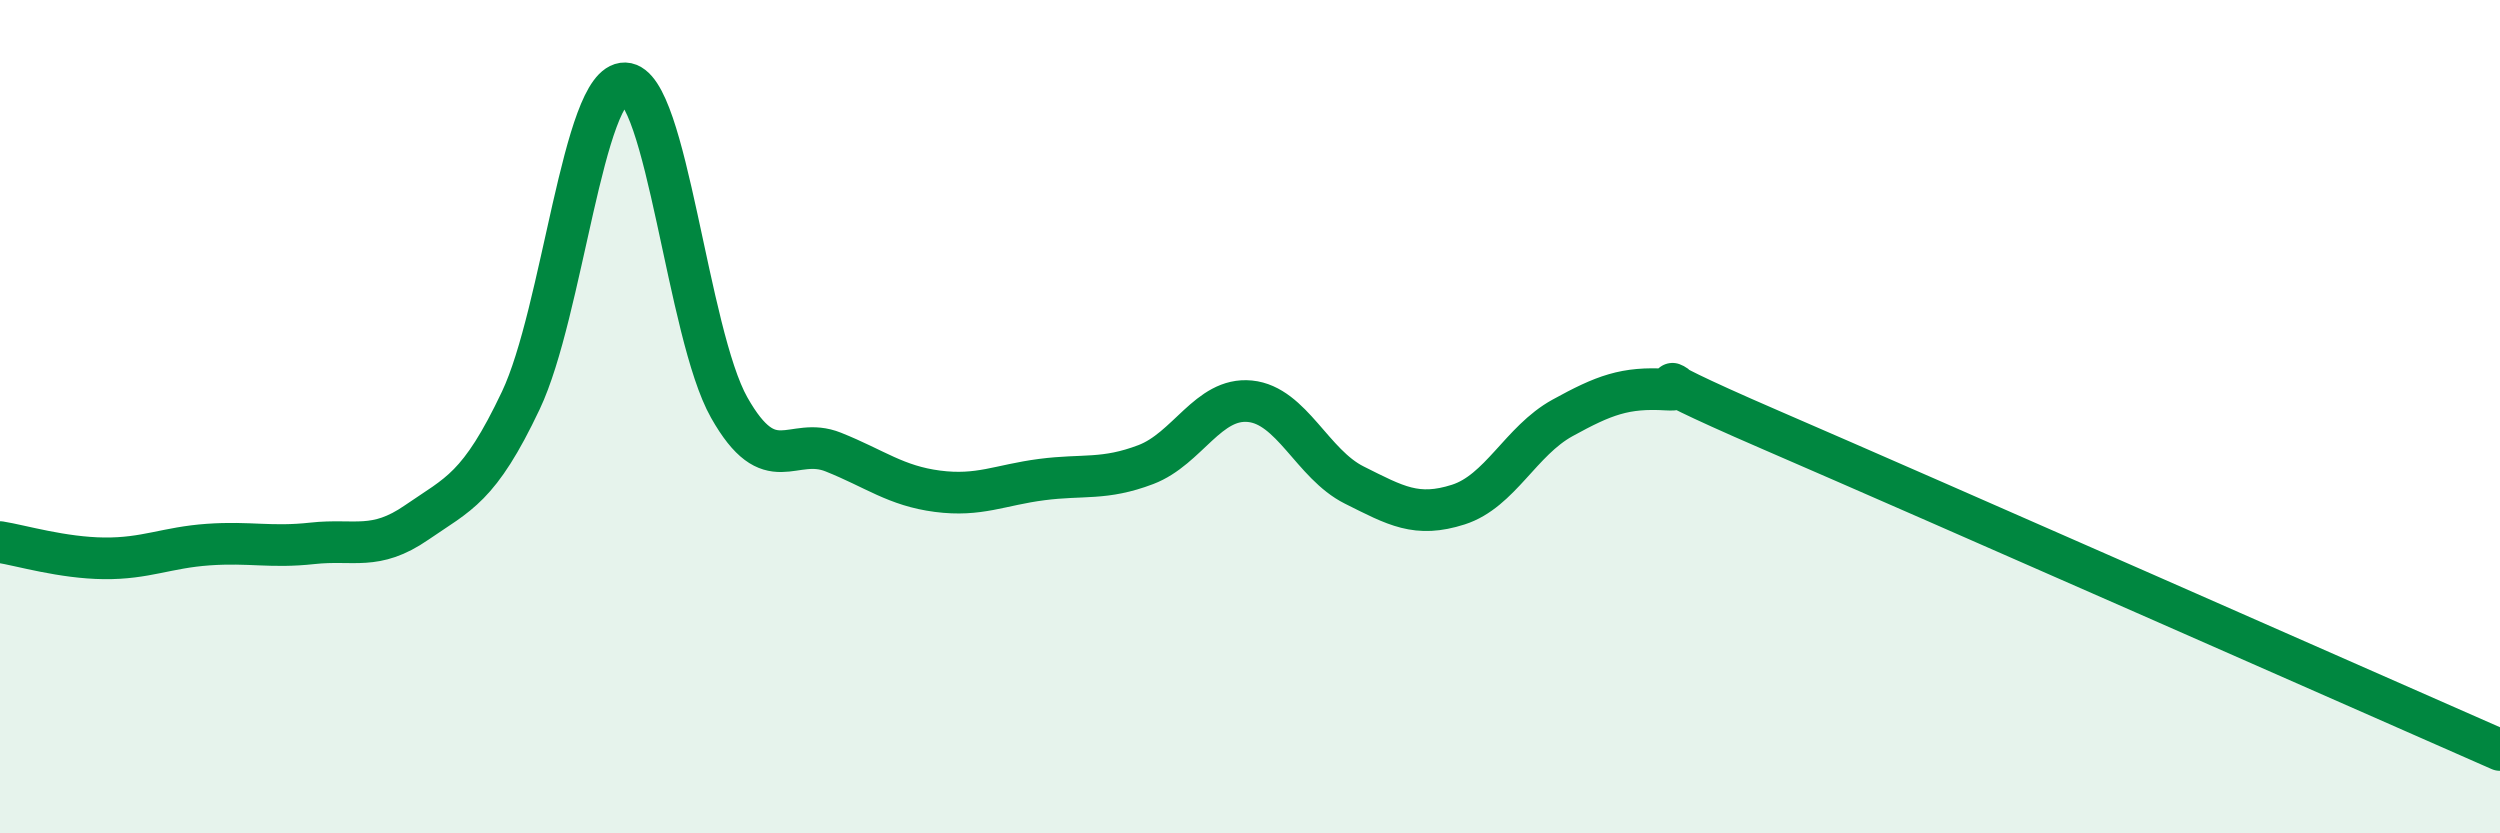
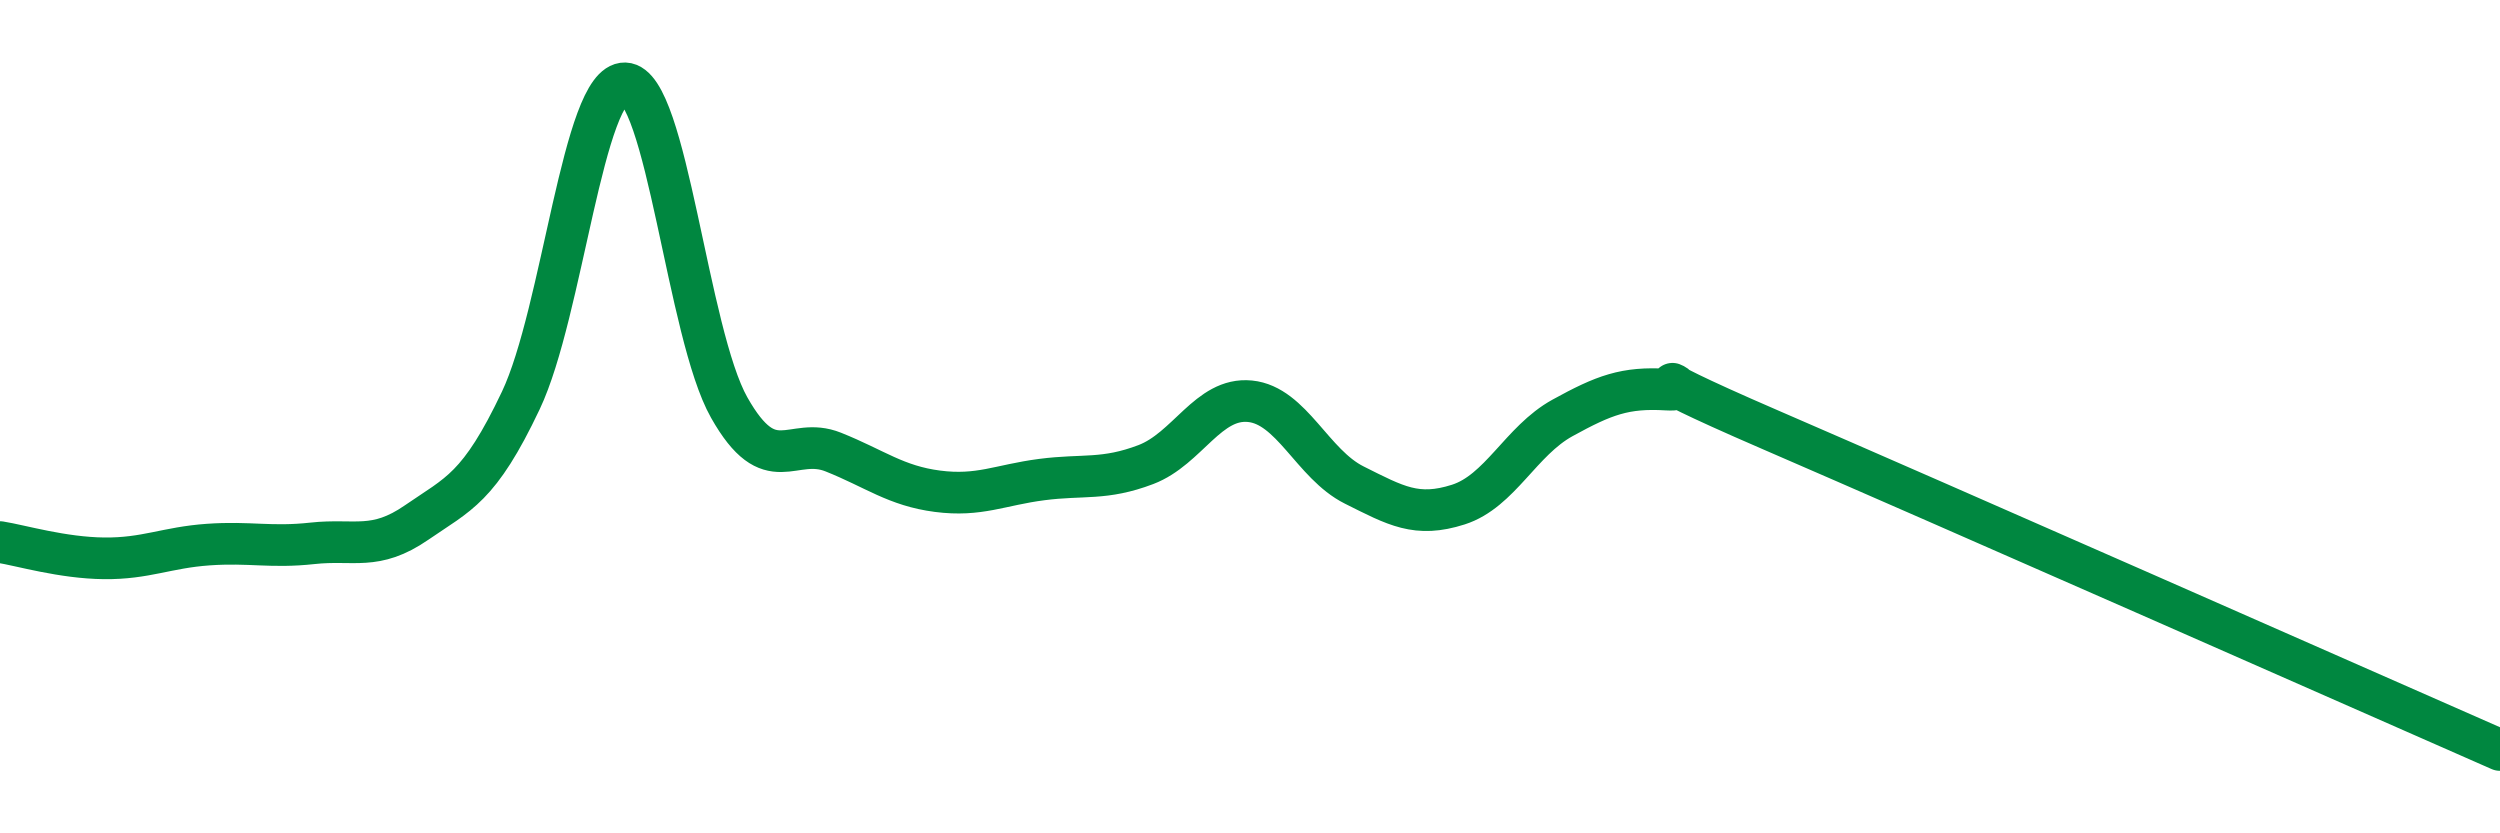
<svg xmlns="http://www.w3.org/2000/svg" width="60" height="20" viewBox="0 0 60 20">
-   <path d="M 0,13.01 C 0.5,13.09 1.5,13.39 2.5,13.4 C 3.5,13.41 4,13.14 5,13.07 C 6,13 6.5,13.15 7.5,13.04 C 8.5,12.93 9,13.23 10,12.54 C 11,11.85 11.5,11.72 12.5,9.61 C 13.5,7.5 14,1.97 15,2 C 16,2.03 16.5,8.01 17.5,9.78 C 18.5,11.55 19,10.45 20,10.85 C 21,11.25 21.5,11.66 22.5,11.79 C 23.5,11.92 24,11.64 25,11.51 C 26,11.38 26.5,11.53 27.5,11.15 C 28.5,10.77 29,9.53 30,9.63 C 31,9.73 31.5,11.14 32.5,11.64 C 33.5,12.14 34,12.43 35,12.11 C 36,11.79 36.5,10.58 37.5,10.03 C 38.5,9.48 39,9.29 40,9.35 C 41,9.41 38.5,8.59 42.5,10.32 C 46.5,12.05 56.5,16.46 60,18L60 20L0 20Z" fill="#008740" opacity="0.1" stroke-linecap="round" stroke-linejoin="round" />
  <path d="M 0,13.01 C 0.5,13.09 1.5,13.39 2.5,13.4 C 3.5,13.41 4,13.14 5,13.07 C 6,13 6.5,13.15 7.5,13.04 C 8.5,12.93 9,13.23 10,12.54 C 11,11.85 11.5,11.72 12.5,9.61 C 13.5,7.5 14,1.97 15,2 C 16,2.03 16.5,8.01 17.5,9.78 C 18.5,11.55 19,10.45 20,10.85 C 21,11.25 21.5,11.66 22.5,11.79 C 23.5,11.92 24,11.64 25,11.51 C 26,11.38 26.5,11.53 27.5,11.15 C 28.5,10.77 29,9.53 30,9.63 C 31,9.73 31.5,11.14 32.5,11.64 C 33.5,12.14 34,12.43 35,12.11 C 36,11.79 36.5,10.58 37.5,10.03 C 38.5,9.48 39,9.29 40,9.35 C 41,9.41 38.5,8.59 42.5,10.32 C 46.5,12.05 56.5,16.46 60,18" stroke="#008740" stroke-width="1" fill="none" stroke-linecap="round" stroke-linejoin="round" />
</svg>